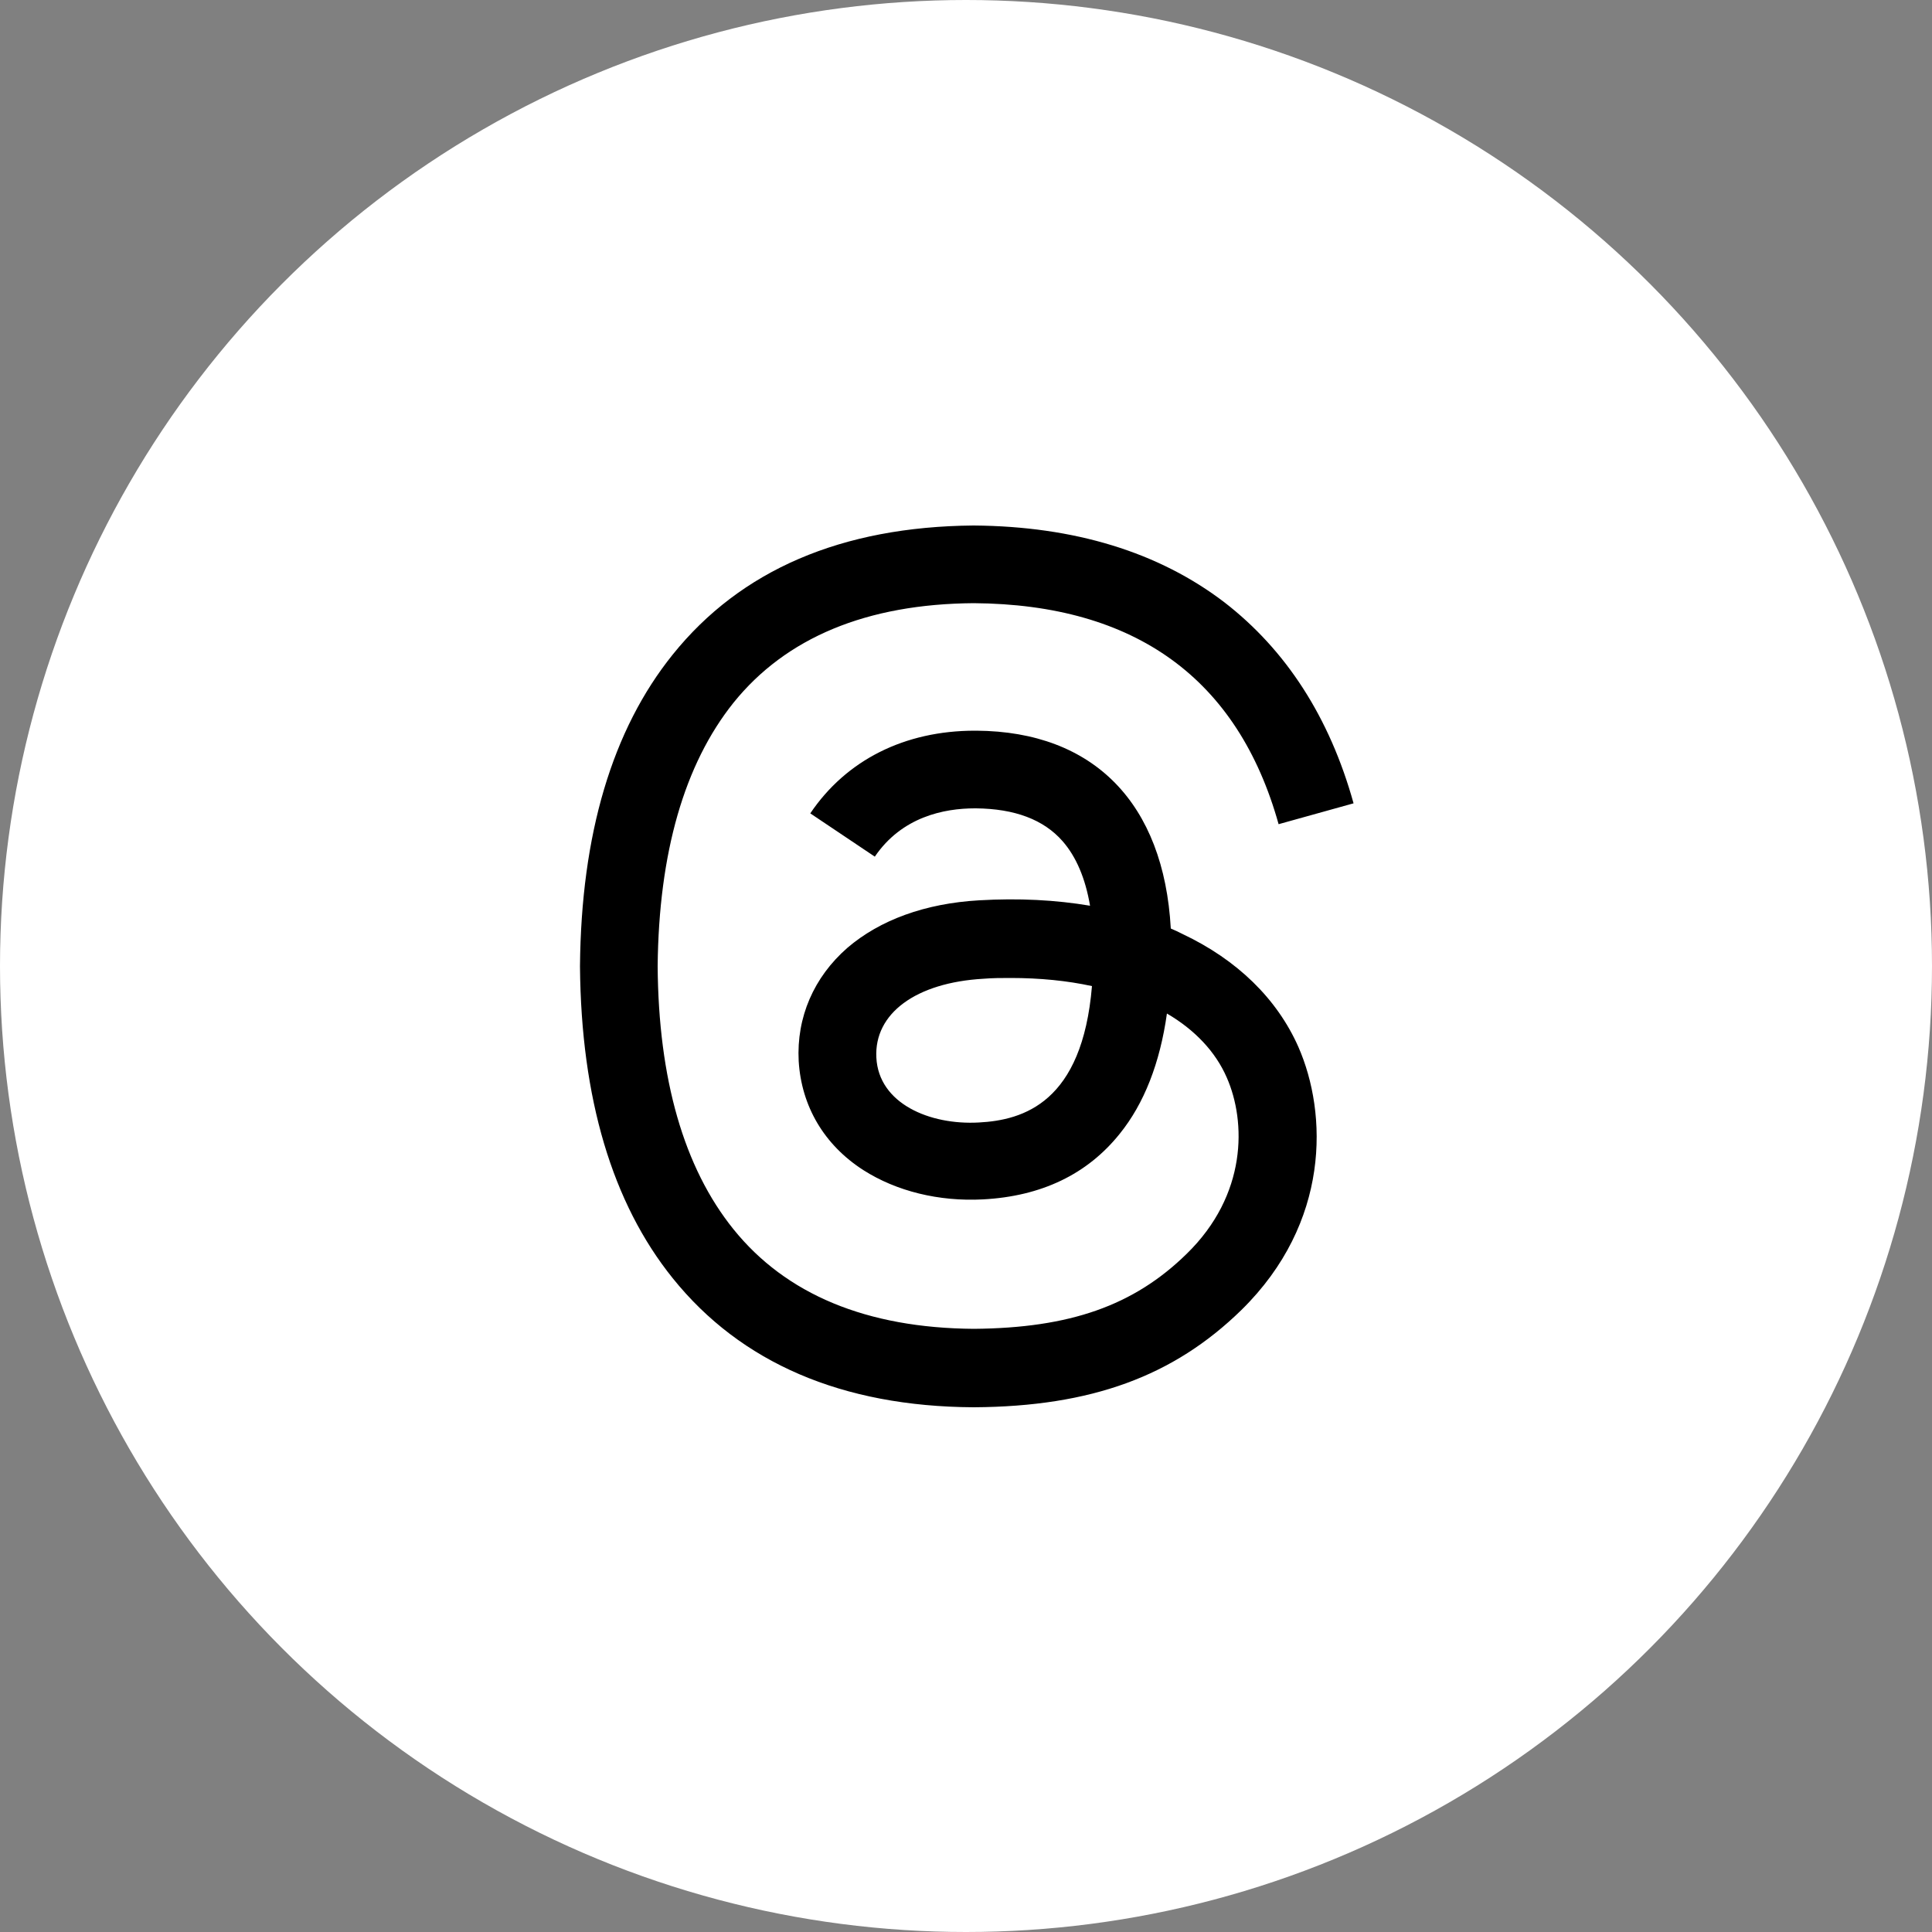
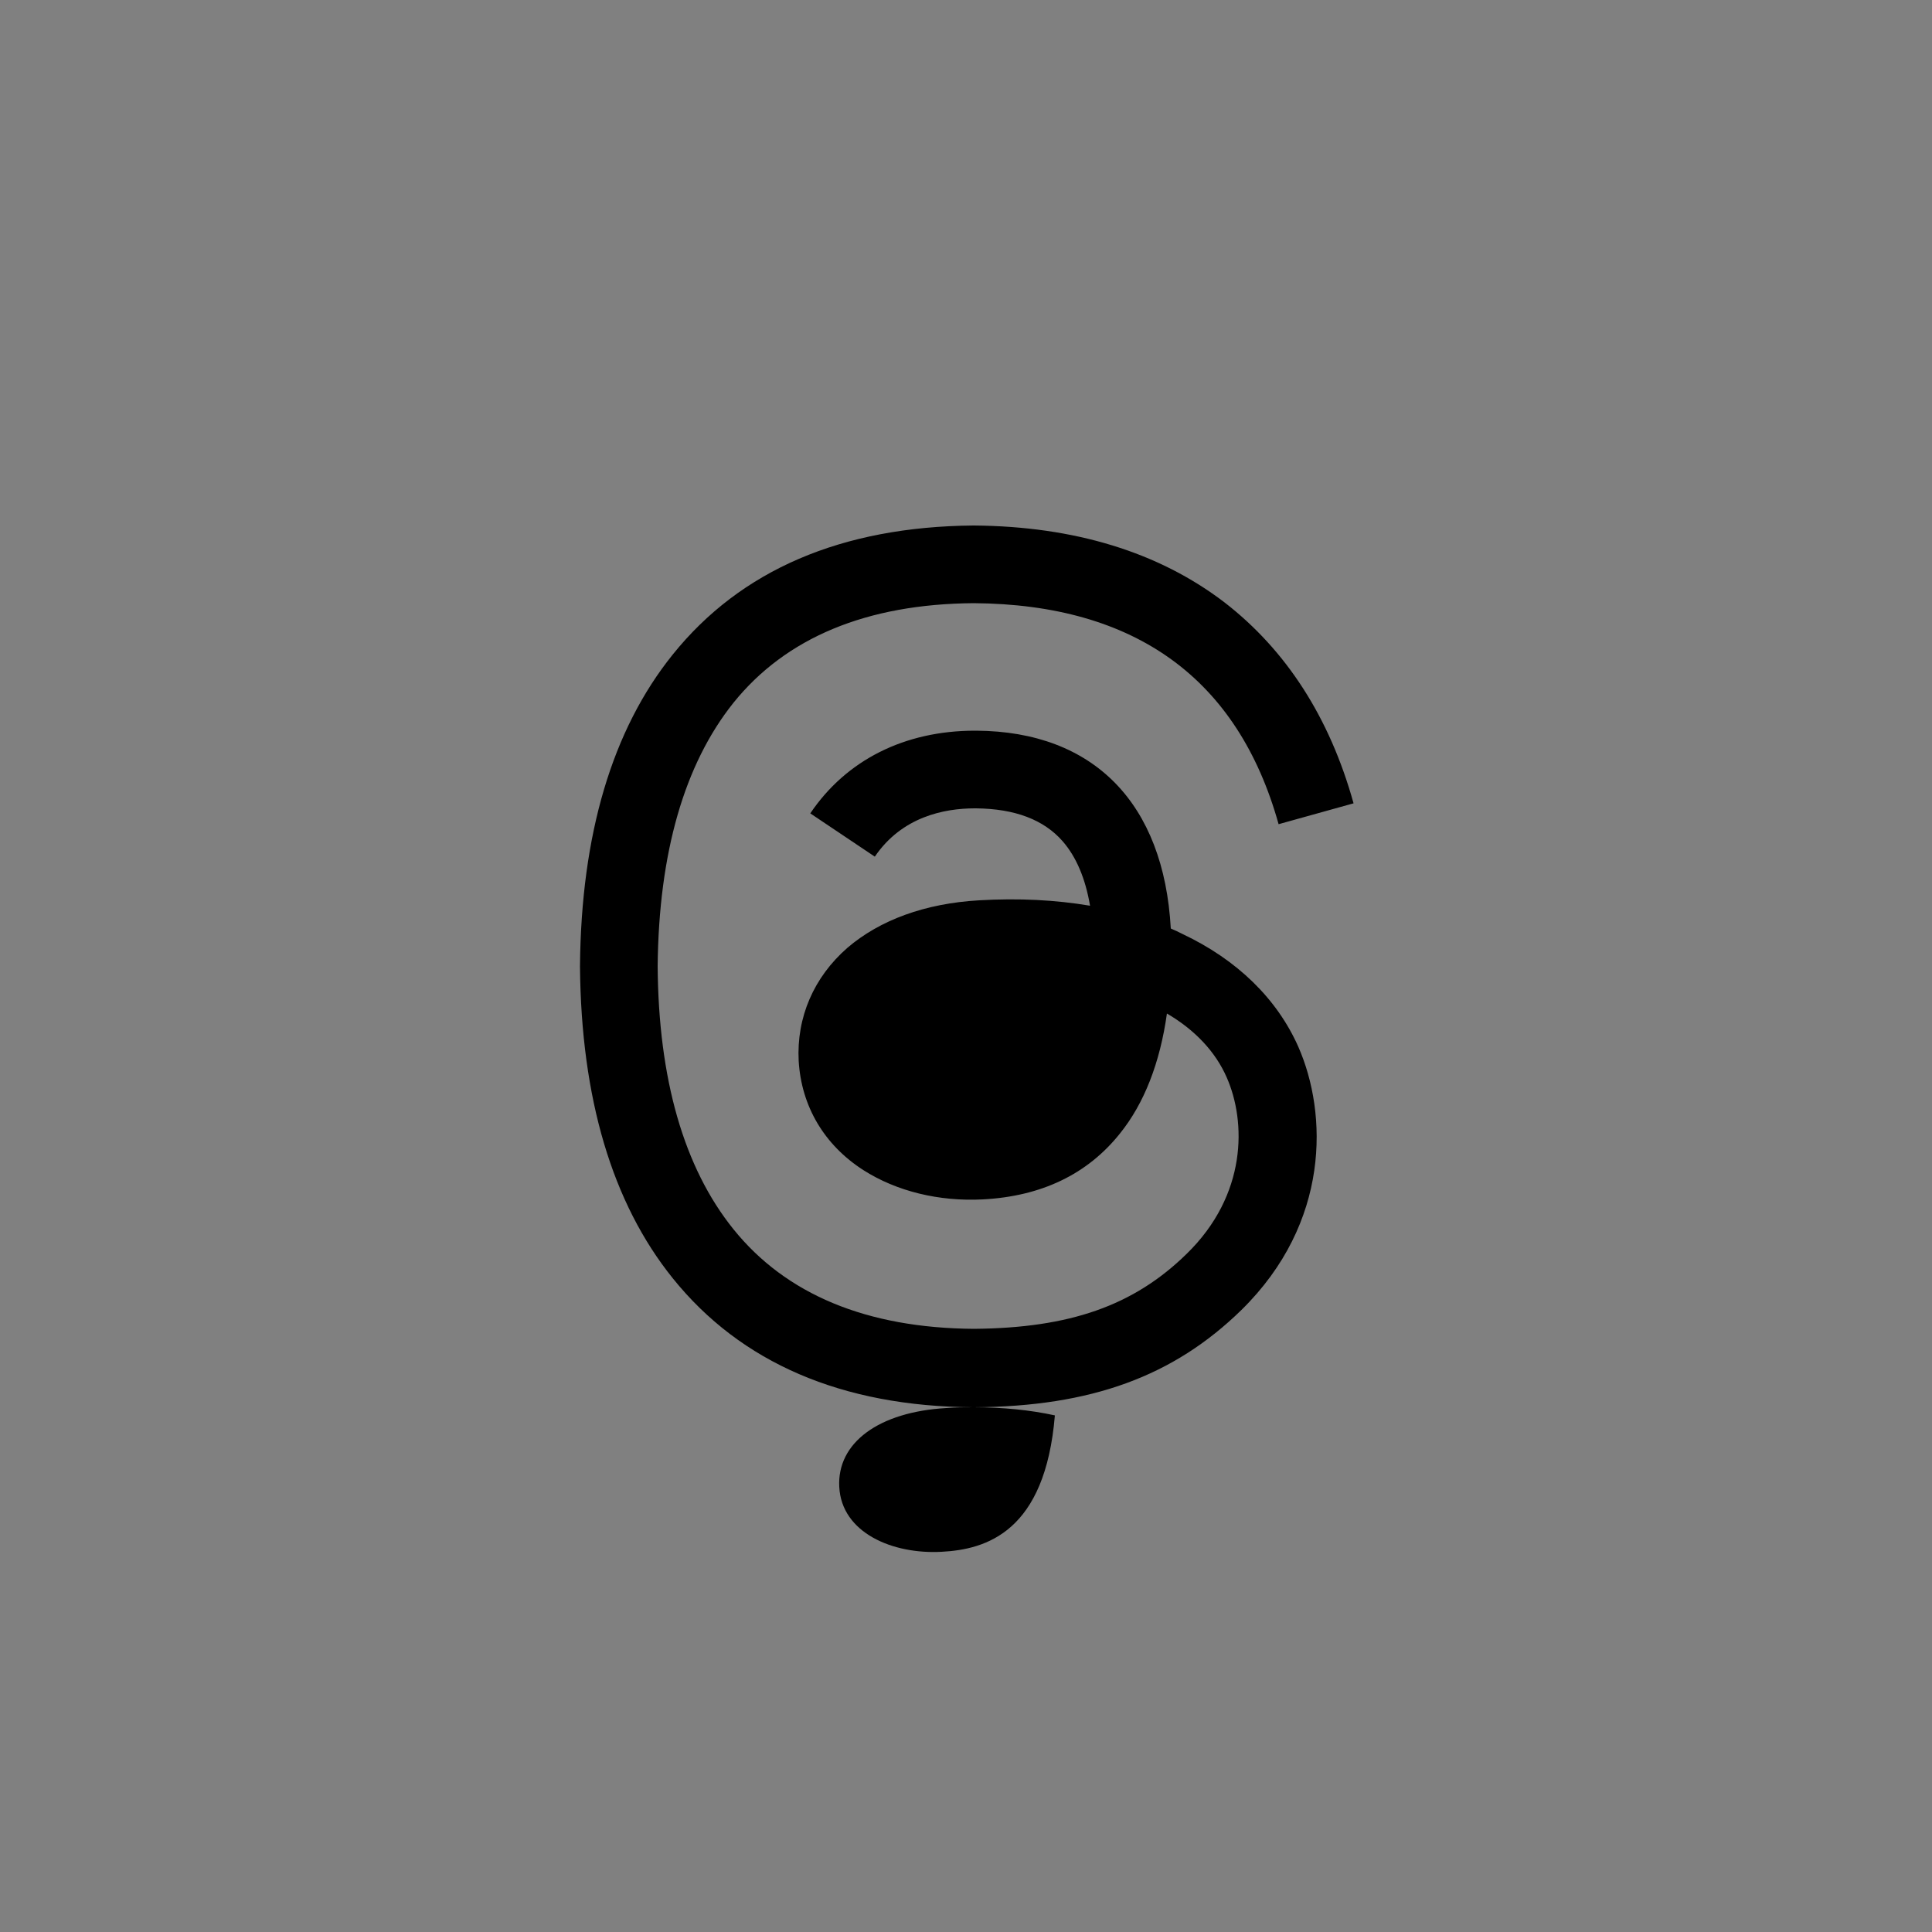
<svg xmlns="http://www.w3.org/2000/svg" version="1.1" viewBox="0 0 500 500">
  <rect x="0" y="0" width="500" height="500" fill="#808080" stroke="none" />
  <defs>
    <style>
      .cls-1 {
        fill: #fff;
      }
    </style>
  </defs>
  <g>
    <g id="Instagram">
      <g>
-         <circle id="_楕円形_1" class="cls-1" cx="250" cy="250" r="250" />
-         <path d="M251.9,364.2h0c-34-.2-60.2-11.5-77.8-33.4-15.7-19.5-23.7-46.6-24-80.6v-.2c.3-34,8.3-61.1,24-80.6,17.6-21.9,43.7-33.1,77.8-33.4h.1c26.1.2,47.9,6.9,64.9,19.9,15.9,12.3,27.2,29.7,33.4,52l-19.4,5.4c-10.5-37.6-37-56.9-78.9-57.2-27.7.2-48.6,8.9-62.2,25.8-12.7,15.9-19.3,38.8-19.6,68.1.2,29.3,6.8,52.2,19.6,68.1,13.6,16.9,34.5,25.6,62.2,25.8,24.9-.2,41.4-6,55.1-19.4,15.7-15.3,15.4-34.2,10.4-45.6-2.9-6.7-8.3-12.4-15.5-16.6-1.8,12.8-5.9,23.3-12.2,31.1-8.4,10.5-20.3,16.2-35.4,17-11.4.6-22.4-2.1-31-7.6-10.1-6.5-16-16.5-16.7-28.2-.6-11.3,3.9-21.7,12.6-29.3,8.4-7.2,20.1-11.5,34.1-12.3,10.3-.6,19.8-.1,28.7,1.4-1.2-7.1-3.6-12.7-7.1-16.7-4.9-5.6-12.4-8.4-22.4-8.5h-.3c-8,0-18.9,2.2-25.9,12.5l-16.7-11.2c9.3-13.8,24.4-21.4,42.6-21.4h.4c30.4.2,48.5,18.8,50.3,51.2,1,.4,2,.9,3,1.4,14.2,6.7,24.5,16.8,30,29.2,7.6,17.3,8.3,45.5-14.7,68.1-17.6,17.2-38.9,25-69.2,25.2h0,0ZM261.5,253.1c-2.3,0-4.6,0-7,.2-17.5,1-28.3,9-27.7,20.4.6,11.9,13.8,17.5,26.5,16.8,11.6-.6,26.8-5.2,29.3-35.3-6.4-1.4-13.5-2.1-21-2.1Z" />
+         <path d="M251.9,364.2h0c-34-.2-60.2-11.5-77.8-33.4-15.7-19.5-23.7-46.6-24-80.6v-.2c.3-34,8.3-61.1,24-80.6,17.6-21.9,43.7-33.1,77.8-33.4h.1c26.1.2,47.9,6.9,64.9,19.9,15.9,12.3,27.2,29.7,33.4,52l-19.4,5.4c-10.5-37.6-37-56.9-78.9-57.2-27.7.2-48.6,8.9-62.2,25.8-12.7,15.9-19.3,38.8-19.6,68.1.2,29.3,6.8,52.2,19.6,68.1,13.6,16.9,34.5,25.6,62.2,25.8,24.9-.2,41.4-6,55.1-19.4,15.7-15.3,15.4-34.2,10.4-45.6-2.9-6.7-8.3-12.4-15.5-16.6-1.8,12.8-5.9,23.3-12.2,31.1-8.4,10.5-20.3,16.2-35.4,17-11.4.6-22.4-2.1-31-7.6-10.1-6.5-16-16.5-16.7-28.2-.6-11.3,3.9-21.7,12.6-29.3,8.4-7.2,20.1-11.5,34.1-12.3,10.3-.6,19.8-.1,28.7,1.4-1.2-7.1-3.6-12.7-7.1-16.7-4.9-5.6-12.4-8.4-22.4-8.5h-.3c-8,0-18.9,2.2-25.9,12.5l-16.7-11.2c9.3-13.8,24.4-21.4,42.6-21.4h.4c30.4.2,48.5,18.8,50.3,51.2,1,.4,2,.9,3,1.4,14.2,6.7,24.5,16.8,30,29.2,7.6,17.3,8.3,45.5-14.7,68.1-17.6,17.2-38.9,25-69.2,25.2h0,0Zc-2.3,0-4.6,0-7,.2-17.5,1-28.3,9-27.7,20.4.6,11.9,13.8,17.5,26.5,16.8,11.6-.6,26.8-5.2,29.3-35.3-6.4-1.4-13.5-2.1-21-2.1Z" />
      </g>
    </g>
  </g>
</svg>